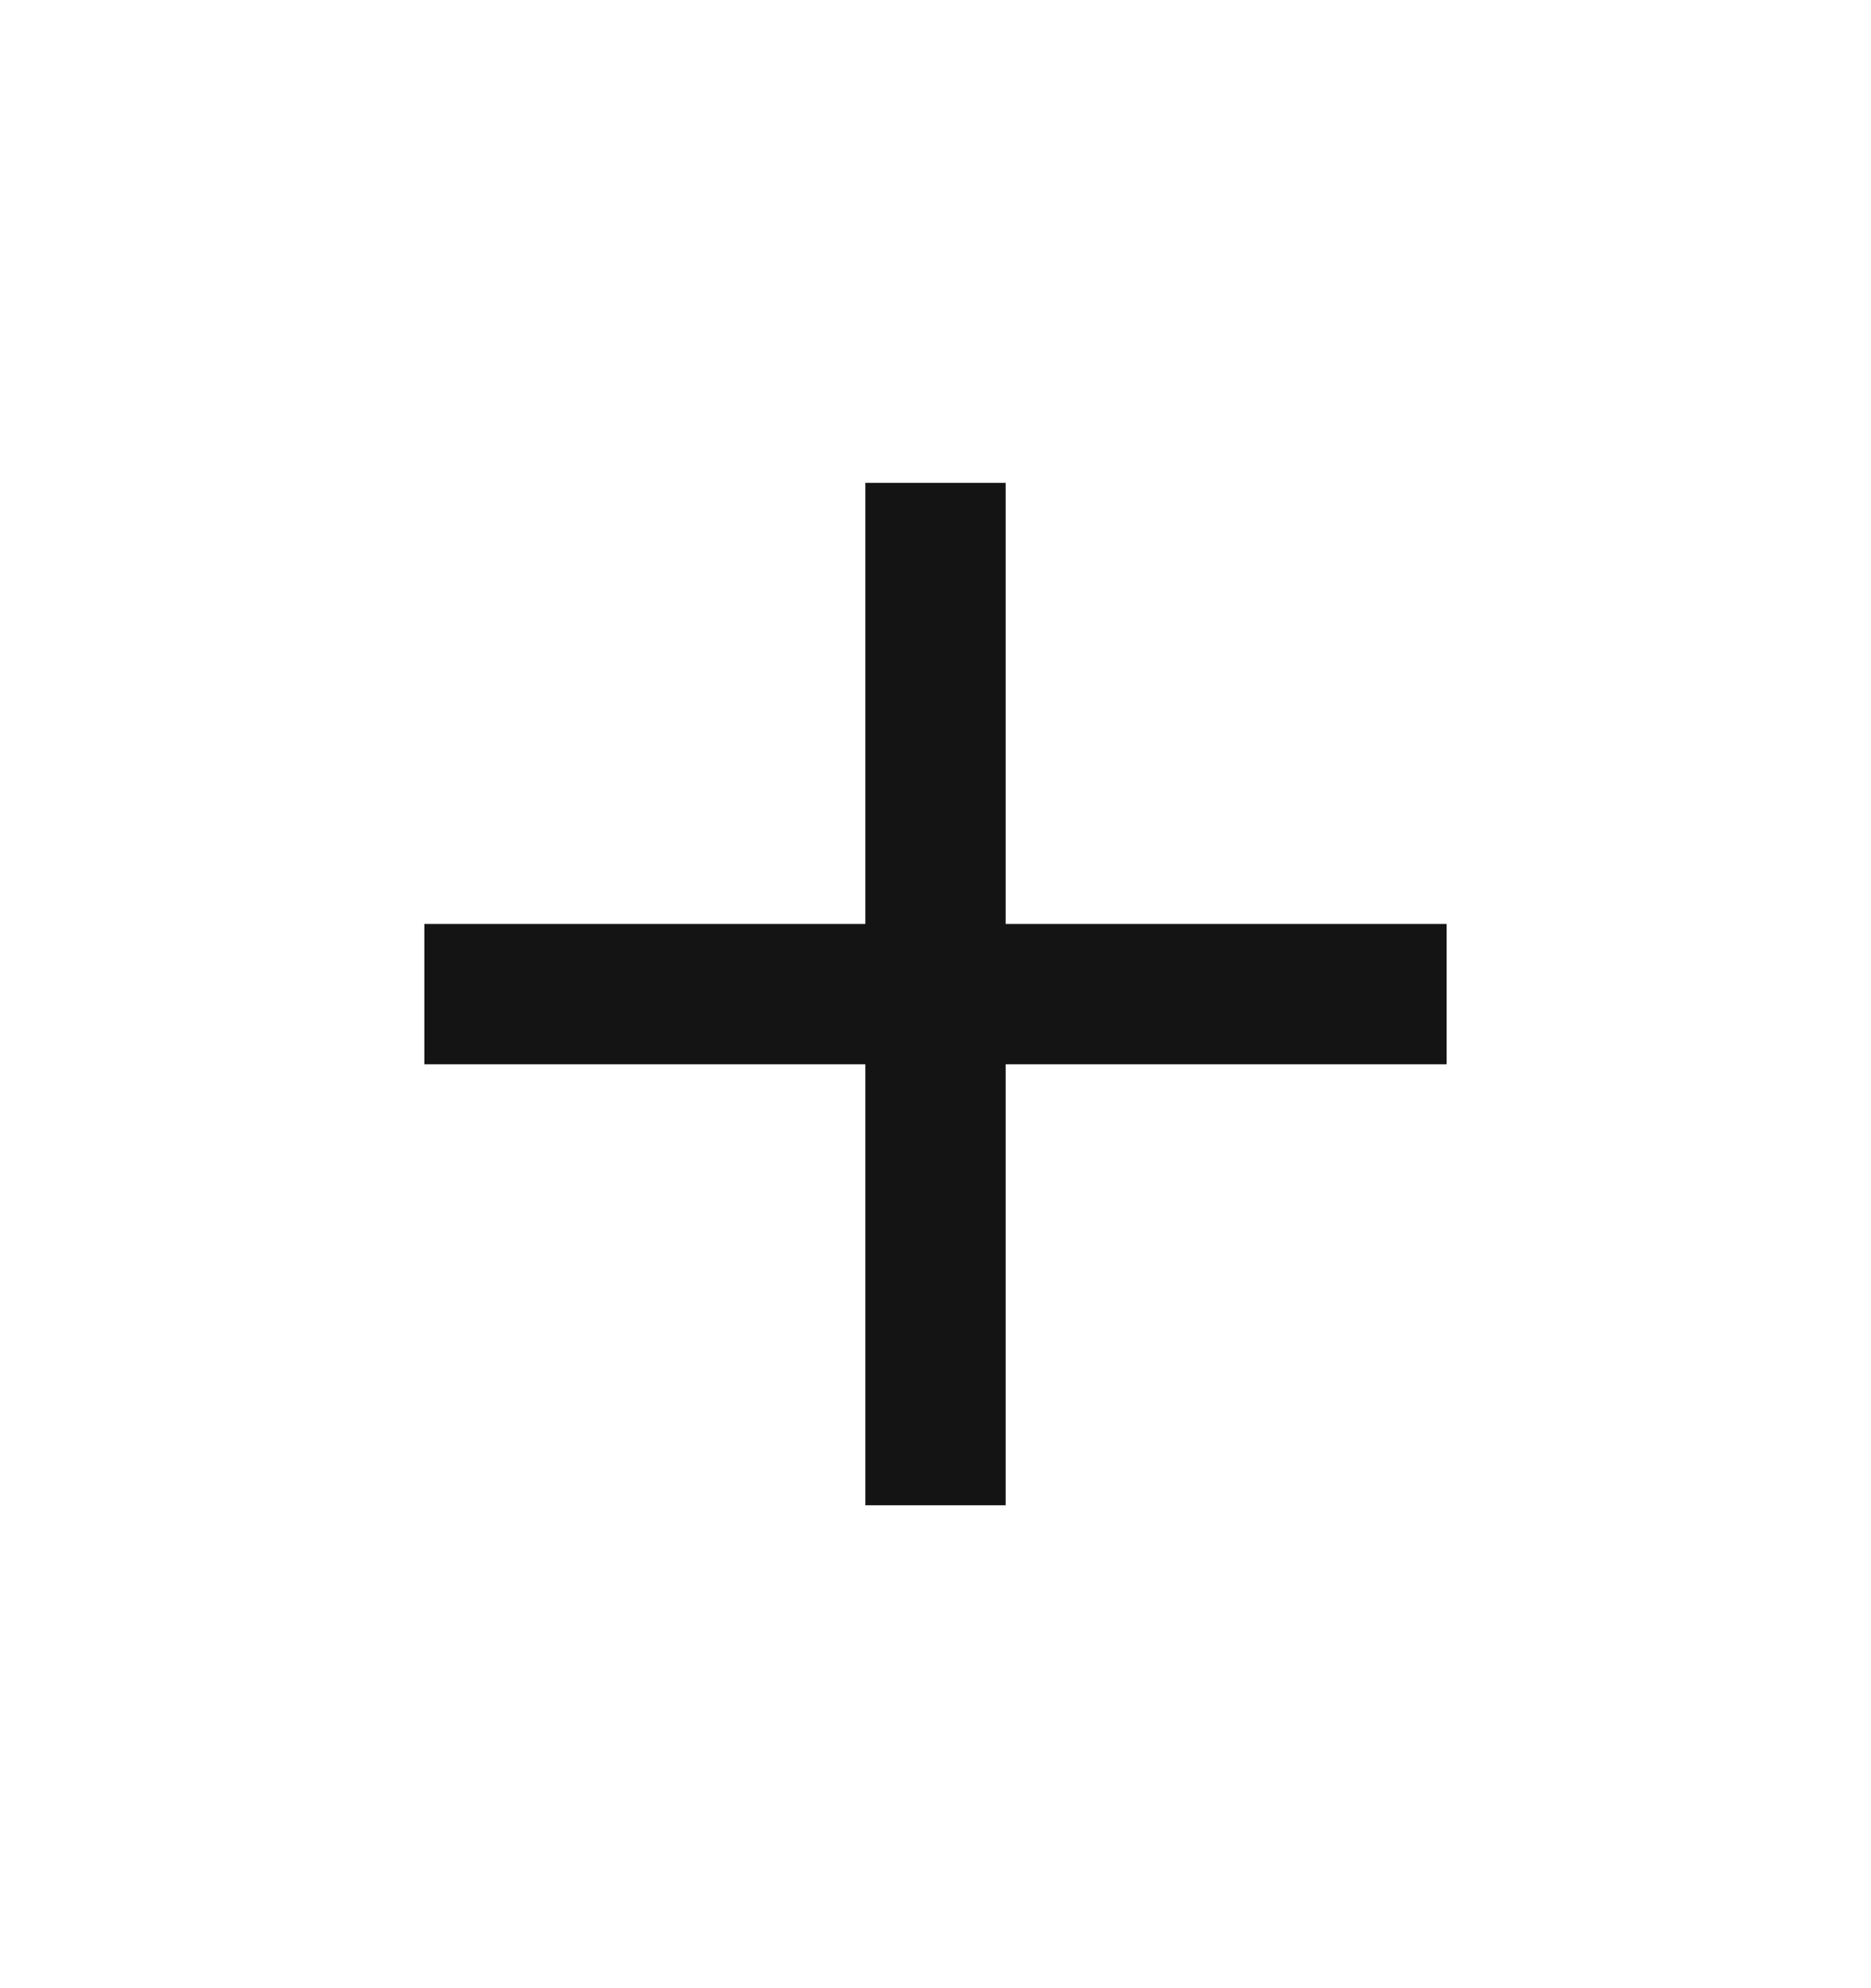
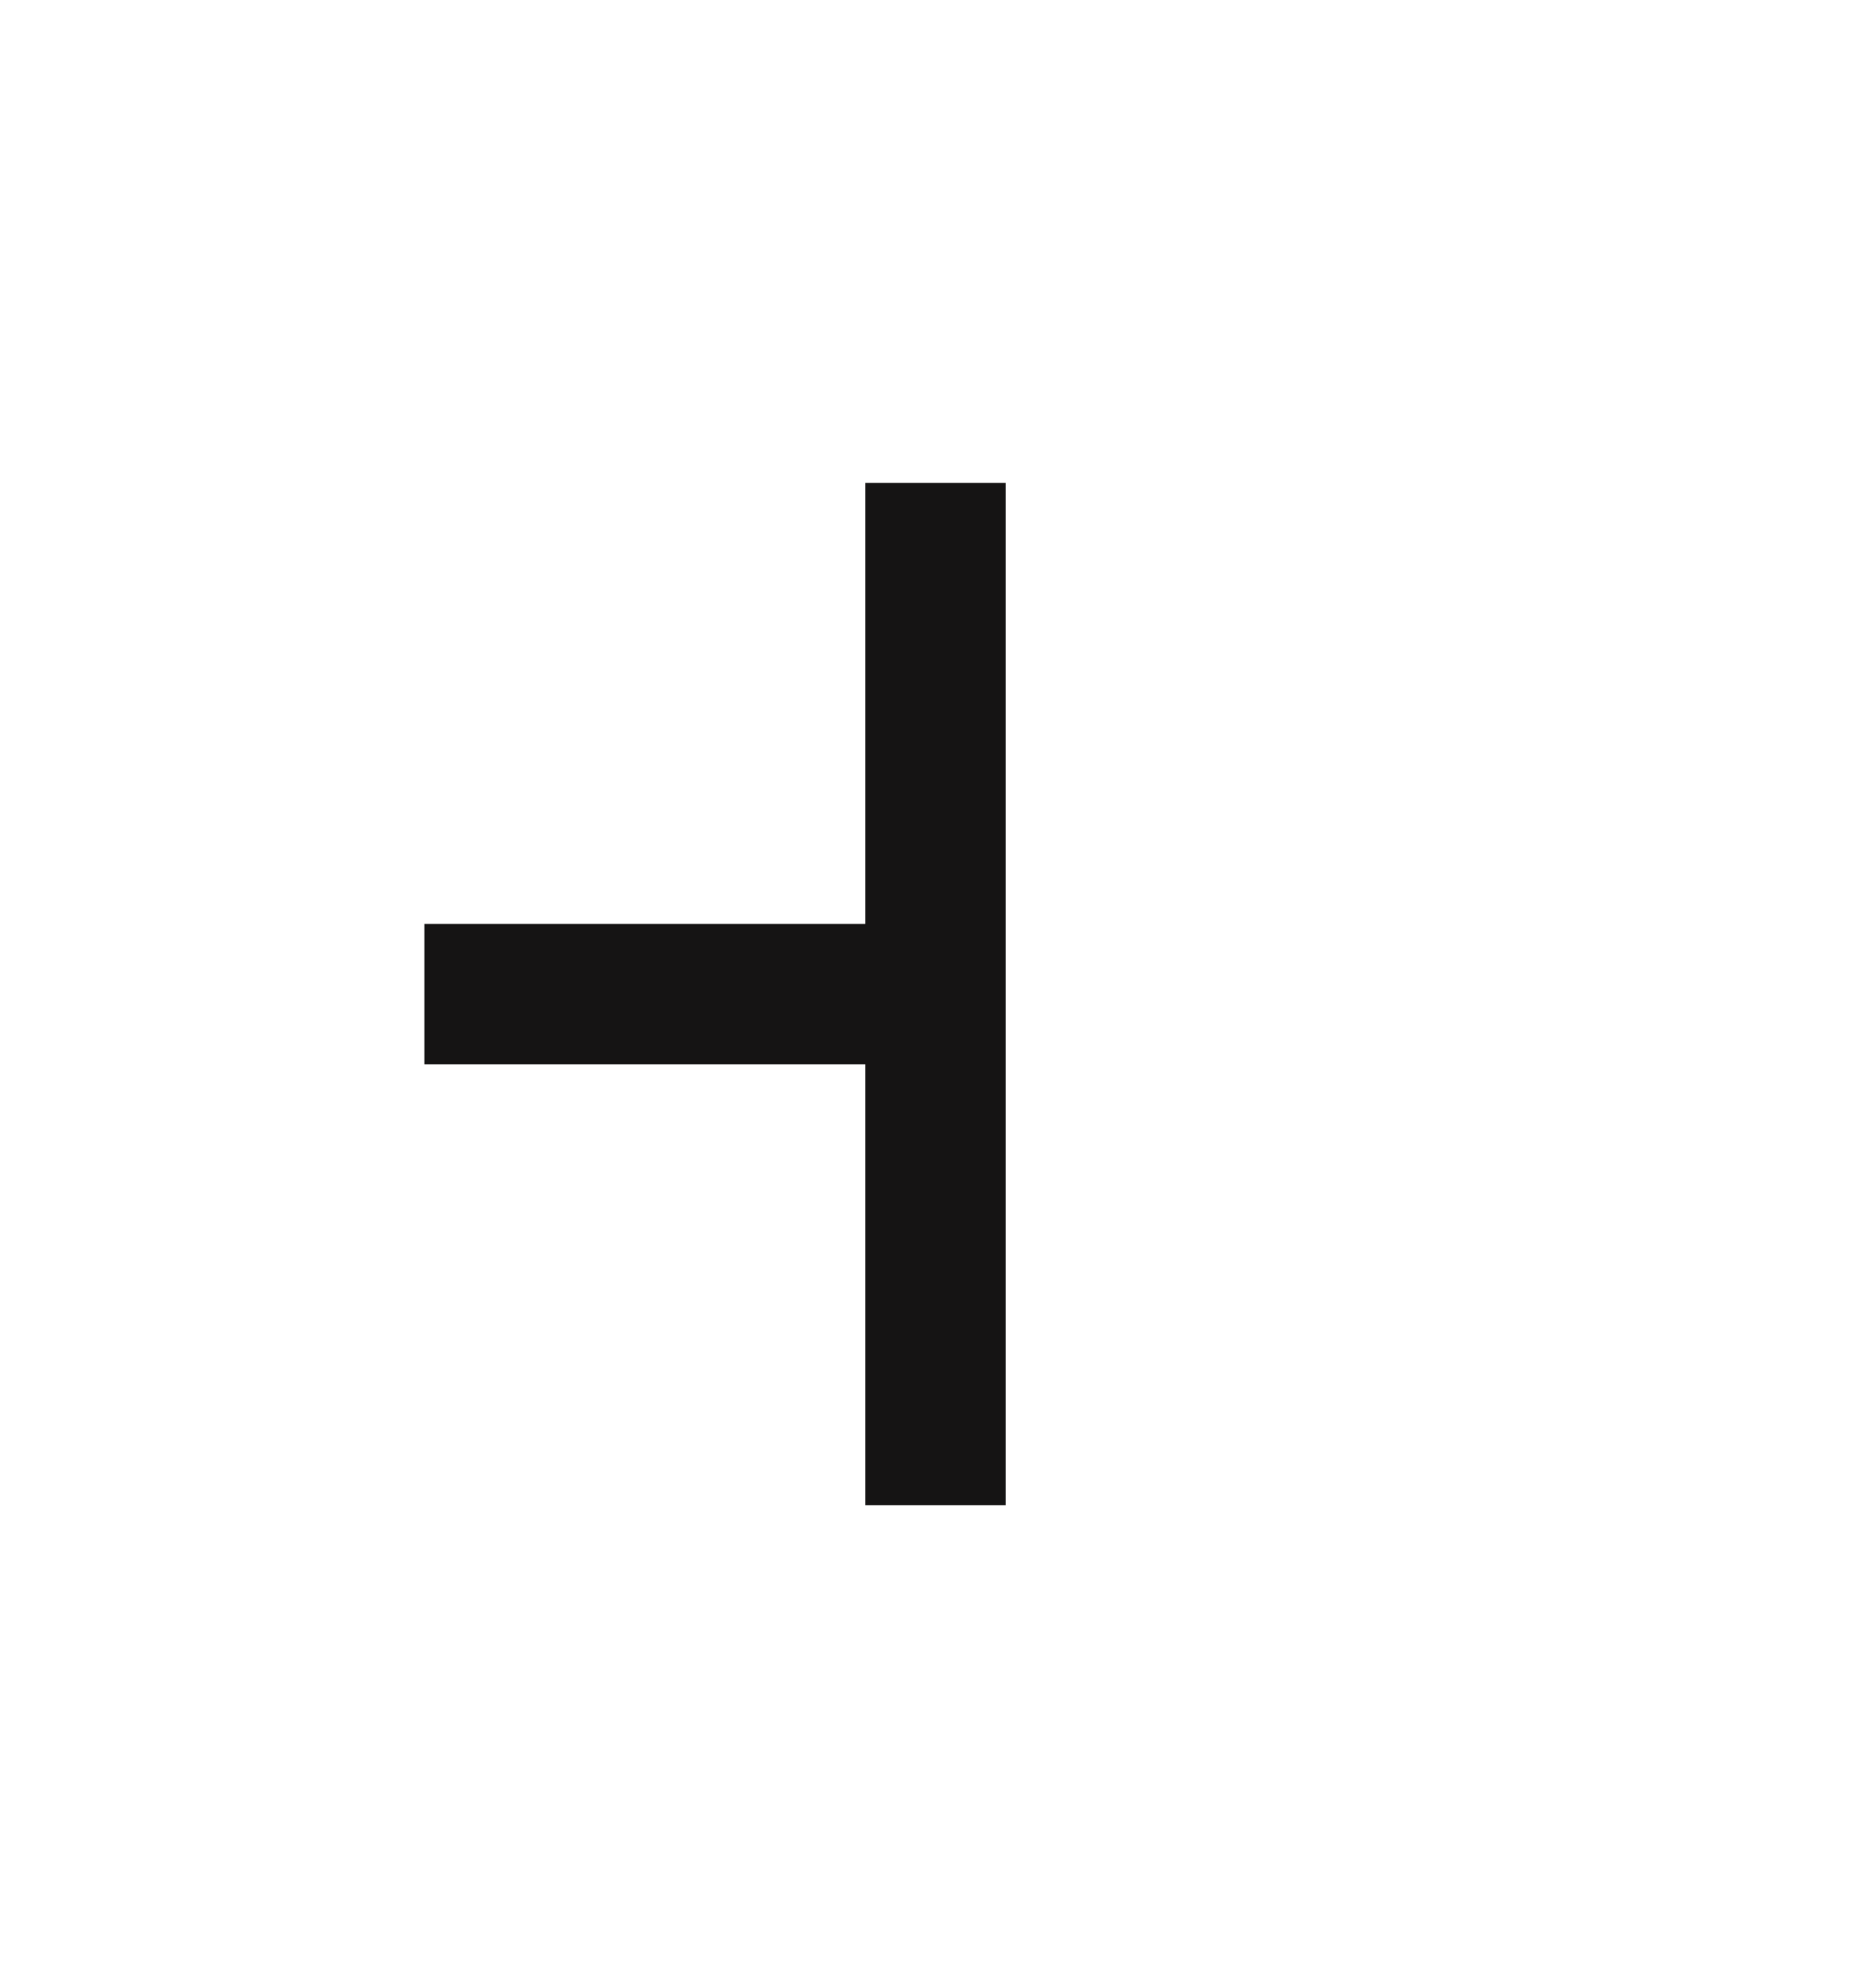
<svg xmlns="http://www.w3.org/2000/svg" width="16" height="17" viewBox="0 0 16 17" fill="none">
-   <path d="M8 12.271V8.5M8 8.5V4.729M8 8.5H11.771M8 8.5H4.229" stroke="#151414" stroke-width="1.2" stroke-linecap="square" stroke-linejoin="round" />
+   <path d="M8 12.271V8.5M8 8.5V4.729M8 8.5M8 8.5H4.229" stroke="#151414" stroke-width="1.2" stroke-linecap="square" stroke-linejoin="round" />
</svg>